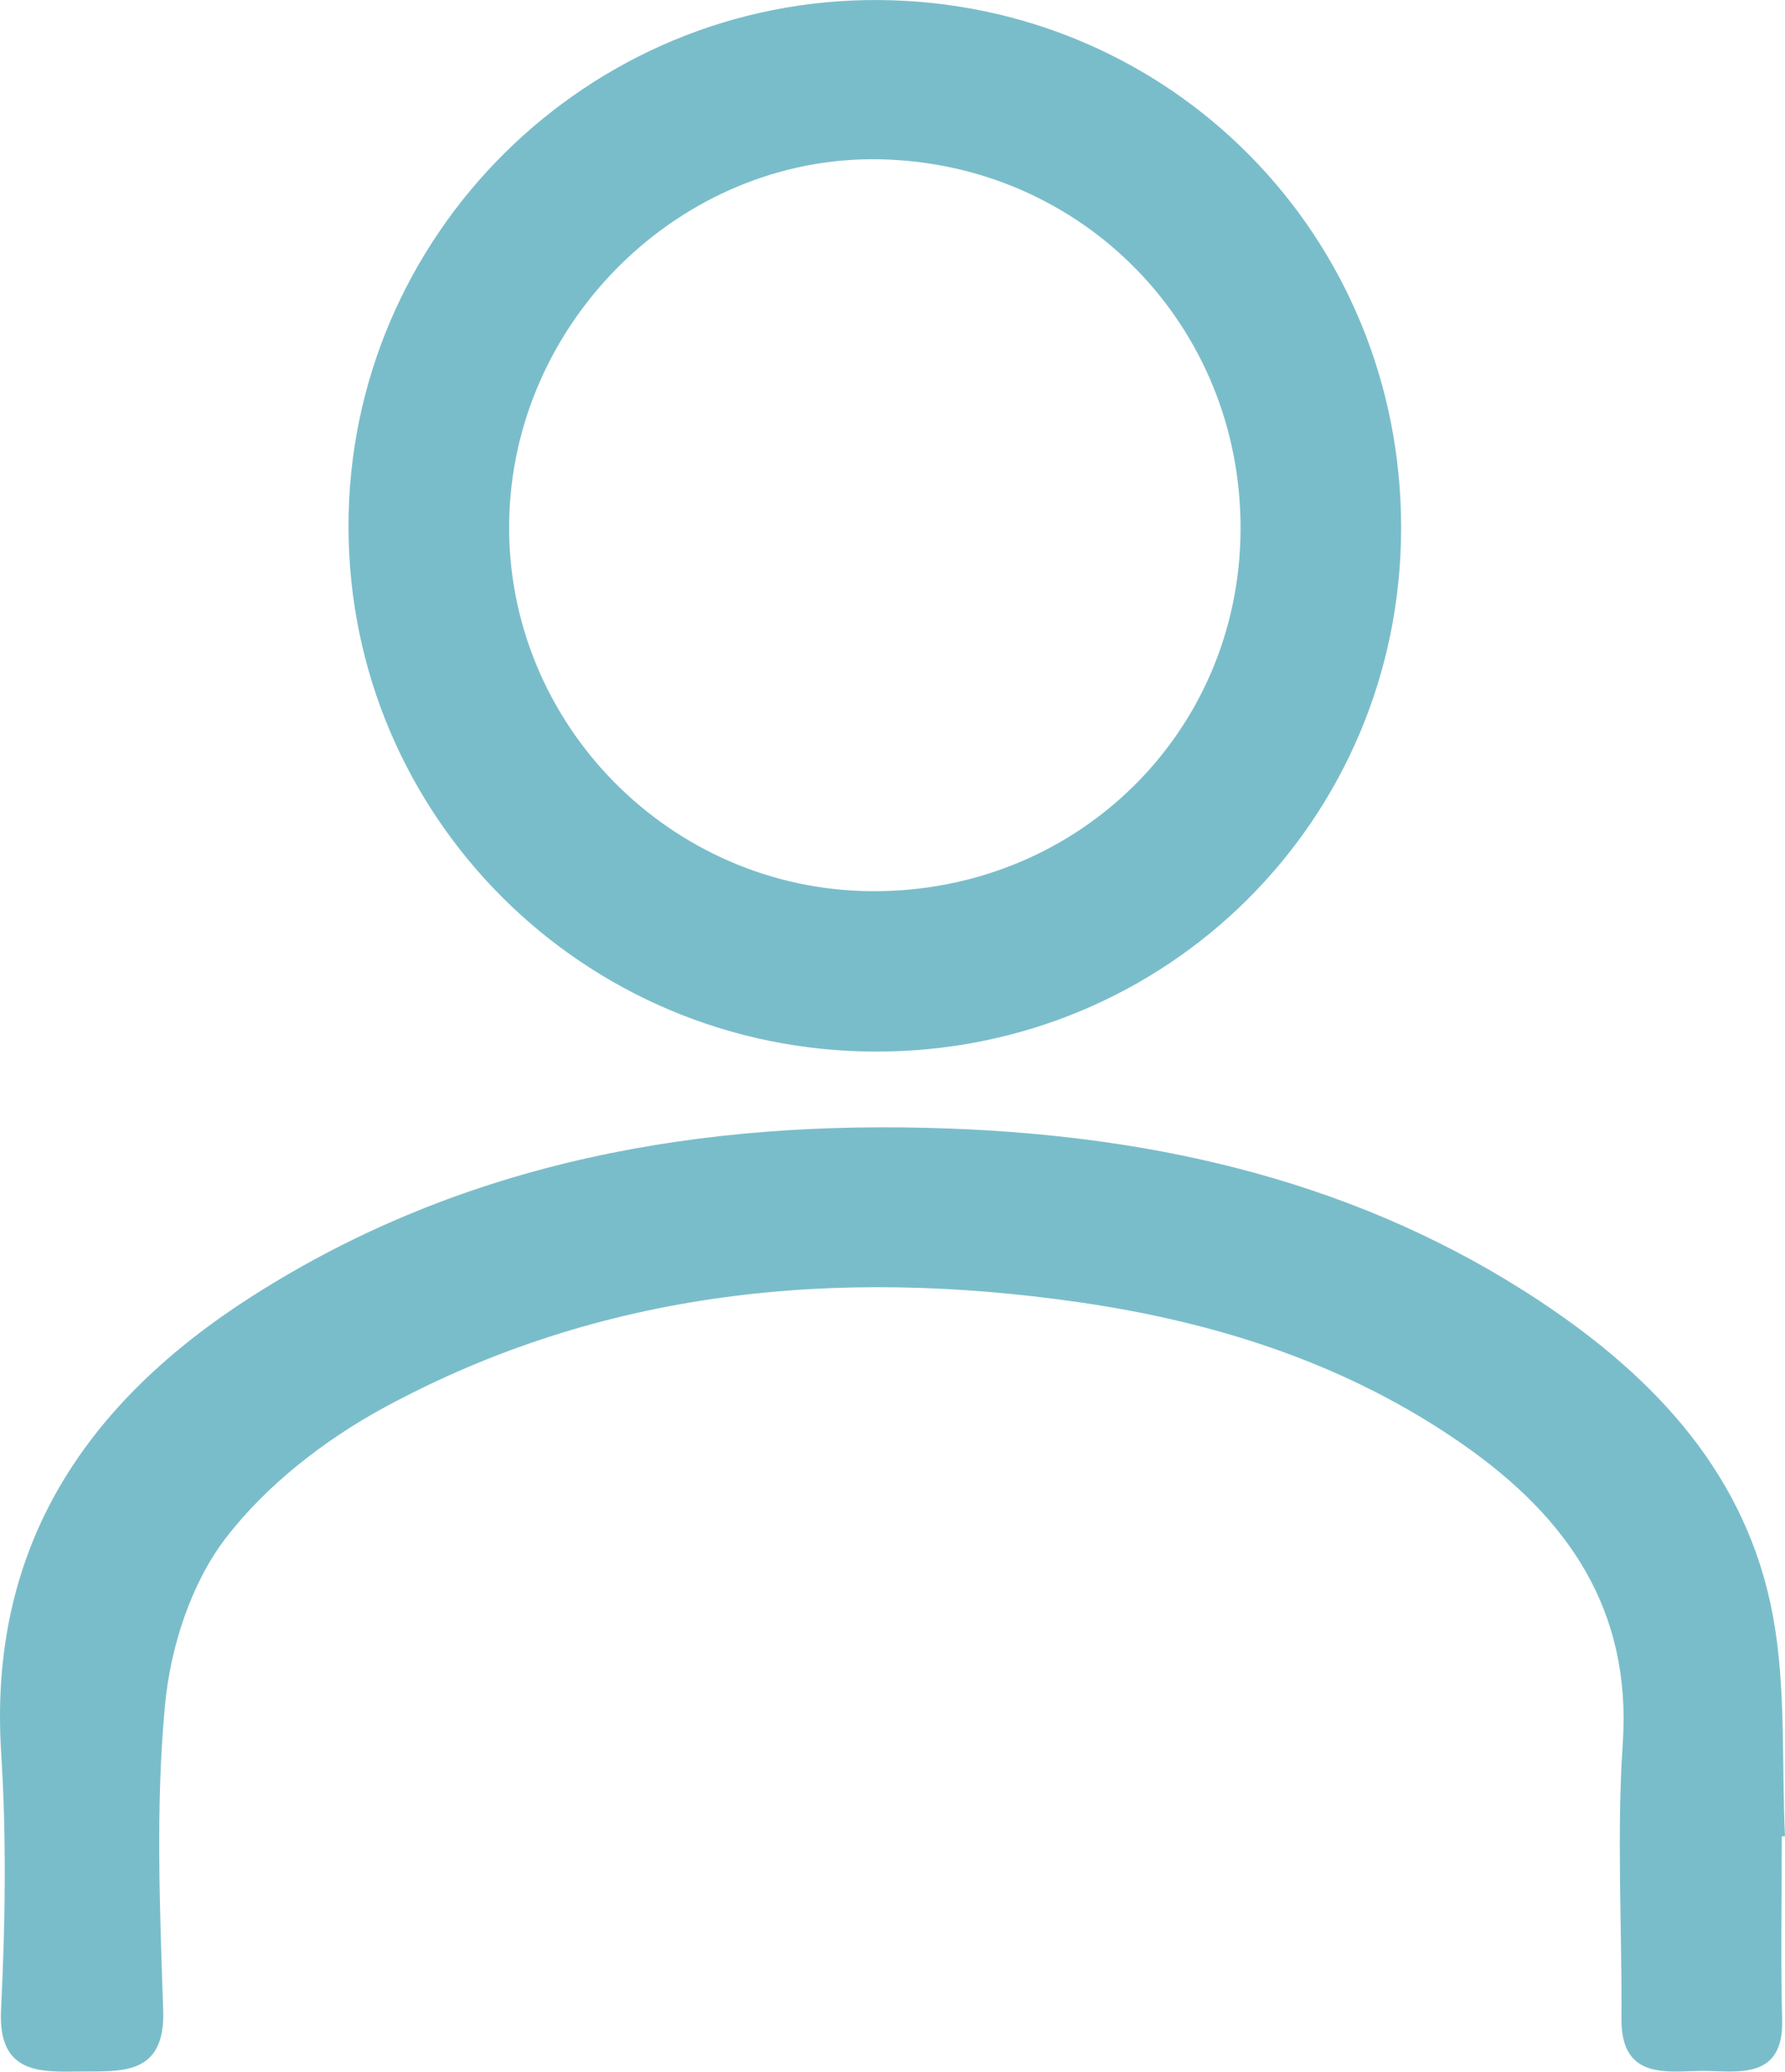
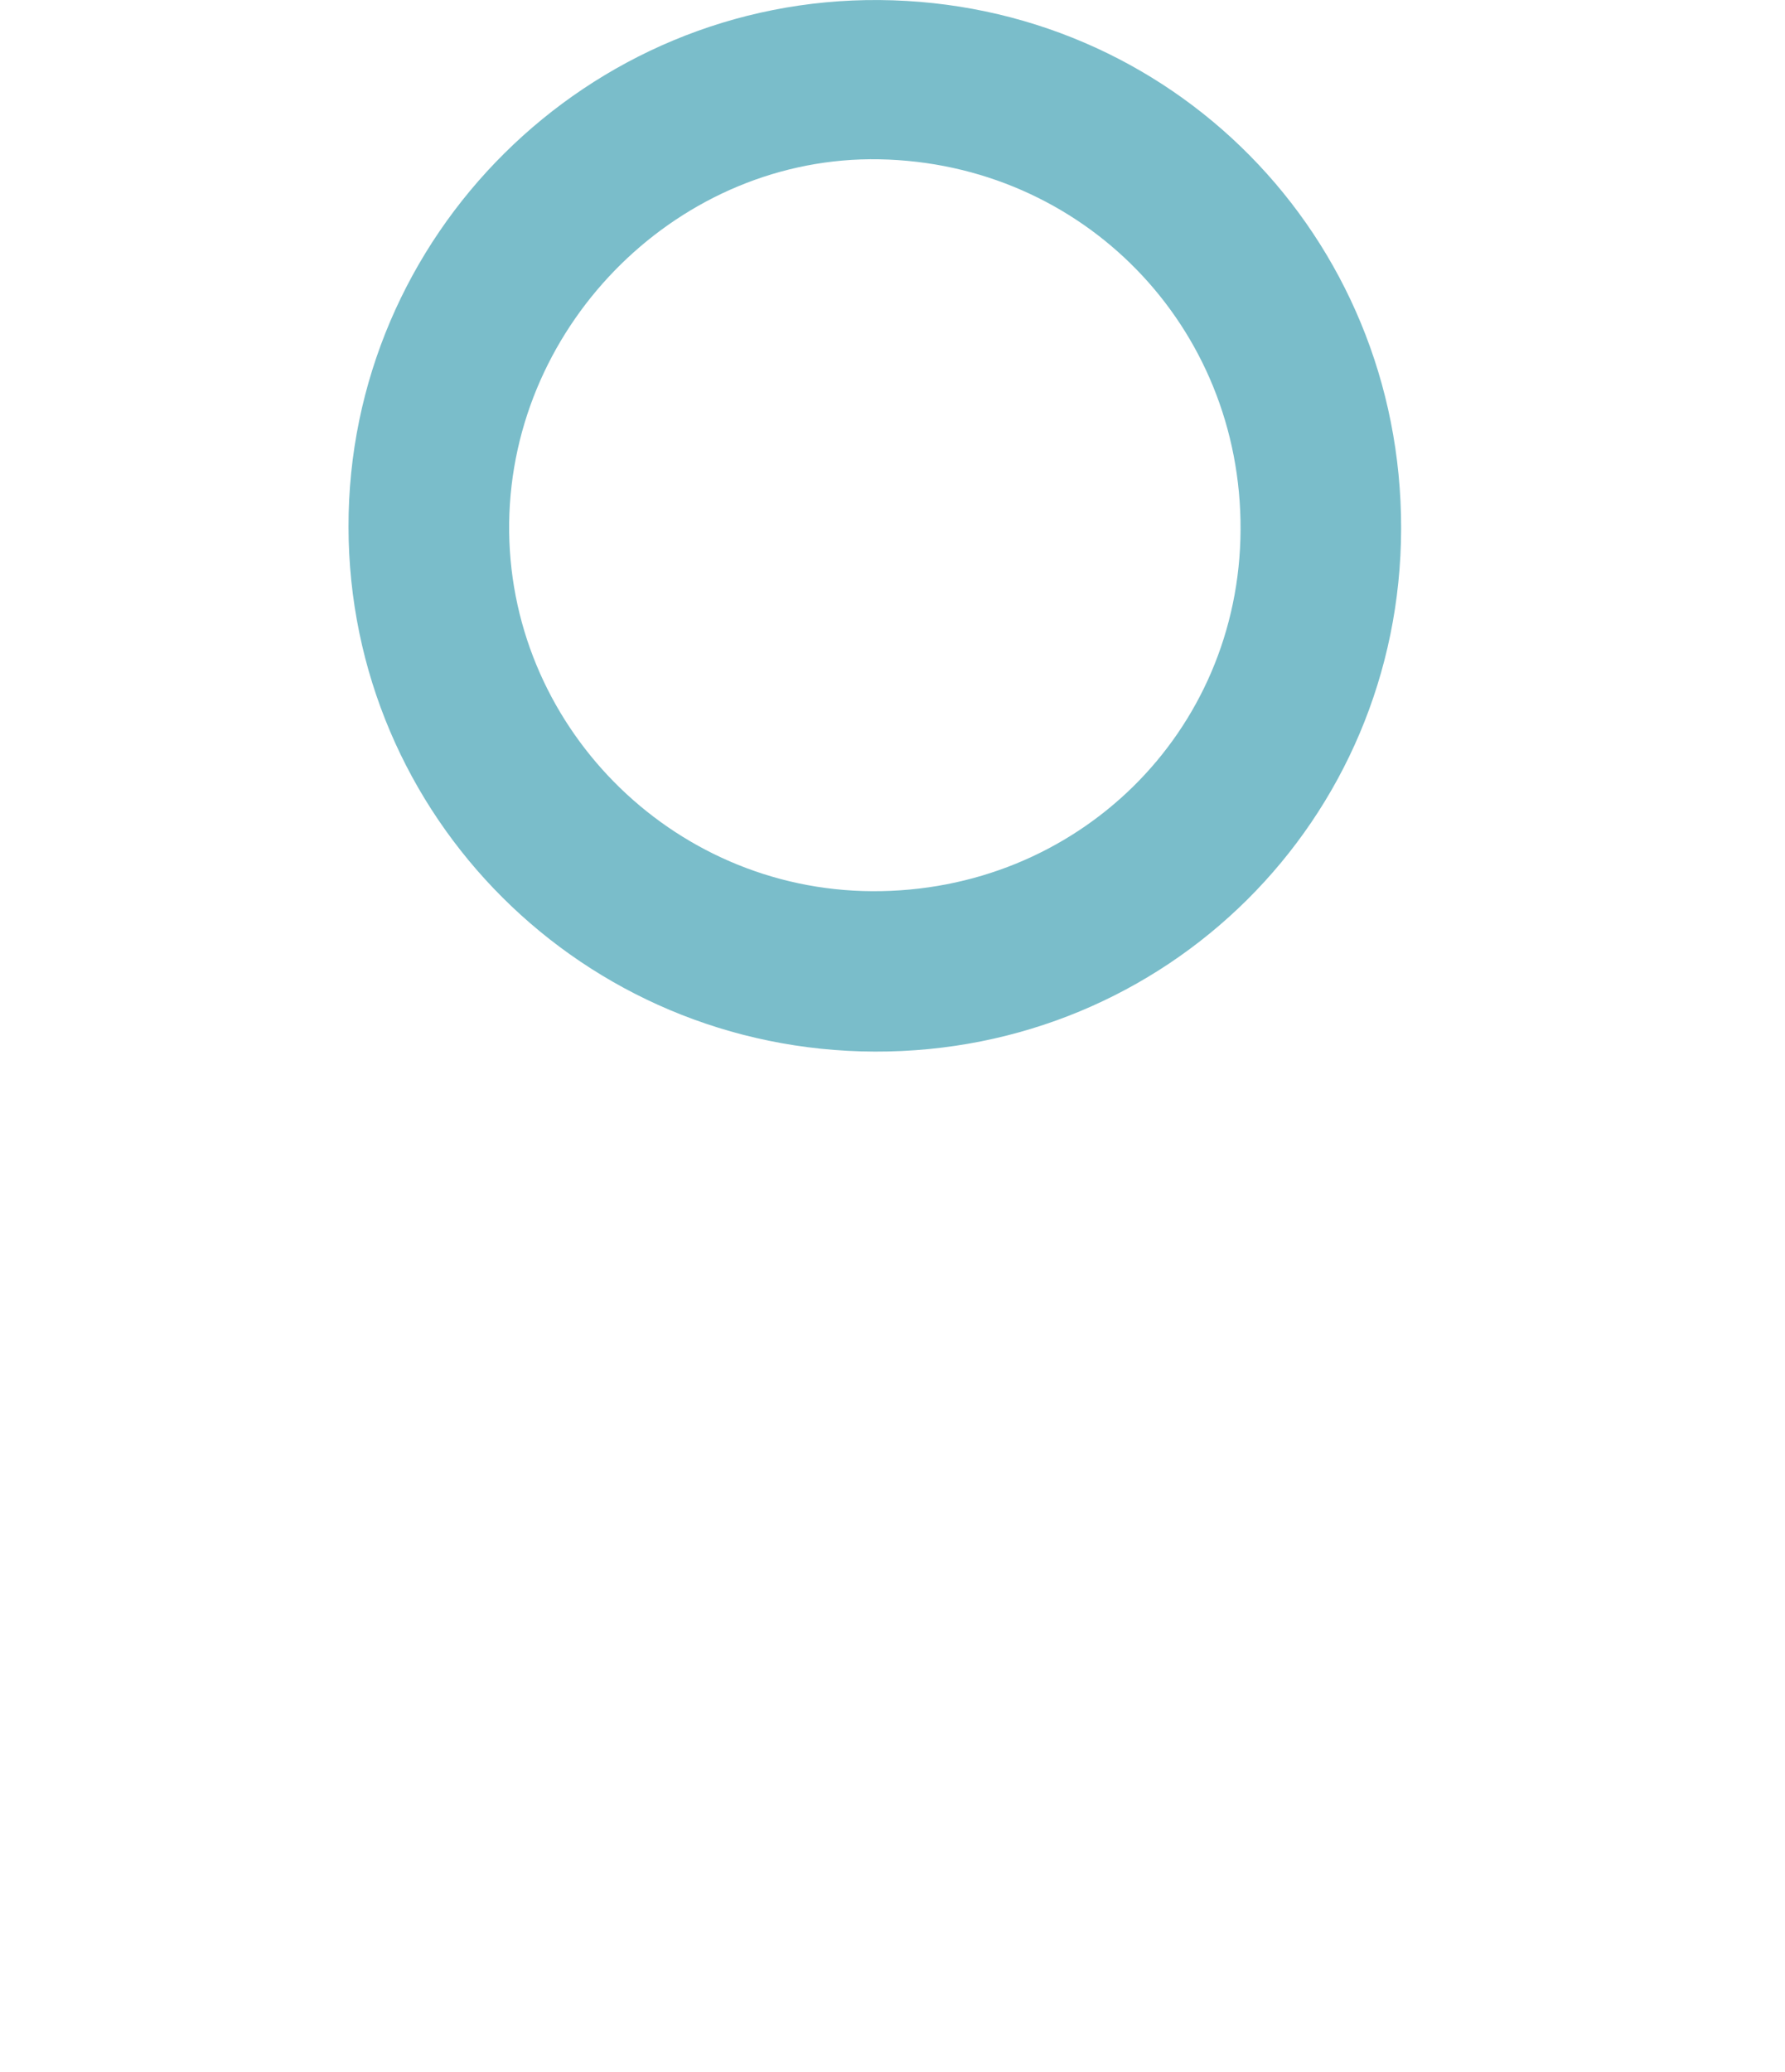
<svg xmlns="http://www.w3.org/2000/svg" version="1.1" id="svg2" x="0px" y="0px" width="41.687px" height="48.367px" viewBox="340.038 198.053 41.687 48.367" enable-background="new 340.038 198.053 41.687 48.367" xml:space="preserve">
  <g id="nnLCuo_1_">
    <g>
-       <path fill="#7ABDCA" d="M381.65,240.925c0,1.43-0.029,2.86,0.008,4.289c0.036,1.397-1.035,1.195-1.805,1.188    c-0.812-0.007-1.956,0.257-1.947-1.211c0.014-2.145-0.114-4.297,0.03-6.432c0.211-3.135-1.295-5.27-3.689-6.953    c-2.706-1.9-5.777-2.884-9.013-3.351c-5.649-0.813-11.14-0.298-16.226,2.46c-1.389,0.754-2.748,1.808-3.699,3.048    c-0.808,1.053-1.29,2.545-1.417,3.89c-0.223,2.362-0.121,4.762-0.043,7.143c0.05,1.525-1.001,1.41-1.915,1.419    c-0.928,0.009-1.948,0.086-1.872-1.438c0.1-1.997,0.13-4.009,0.003-6.003c-0.306-4.832,2-8.196,5.872-10.666    c4.959-3.163,10.5-4.121,16.264-3.908c4.916,0.181,9.62,1.264,13.799,4.03c2.705,1.791,4.846,4.076,5.447,7.37    c0.304,1.668,0.198,3.412,0.277,5.121C381.7,240.923,381.675,240.924,381.65,240.925z" />
      <path fill="#7ABDCA" d="M360.469,222.604c-6.801-0.021-12.281-5.481-12.292-12.247c-0.012-6.806,5.586-12.358,12.401-12.303    c6.807,0.056,12.194,5.513,12.182,12.34C372.747,217.197,367.284,222.624,360.469,222.604z M360.404,218.859    c4.783,0.025,8.584-3.701,8.606-8.437c0.023-4.758-3.688-8.561-8.438-8.65c-4.628-0.086-8.581,3.795-8.643,8.485    C351.868,214.949,355.695,218.834,360.404,218.859z" />
    </g>
  </g>
</svg>